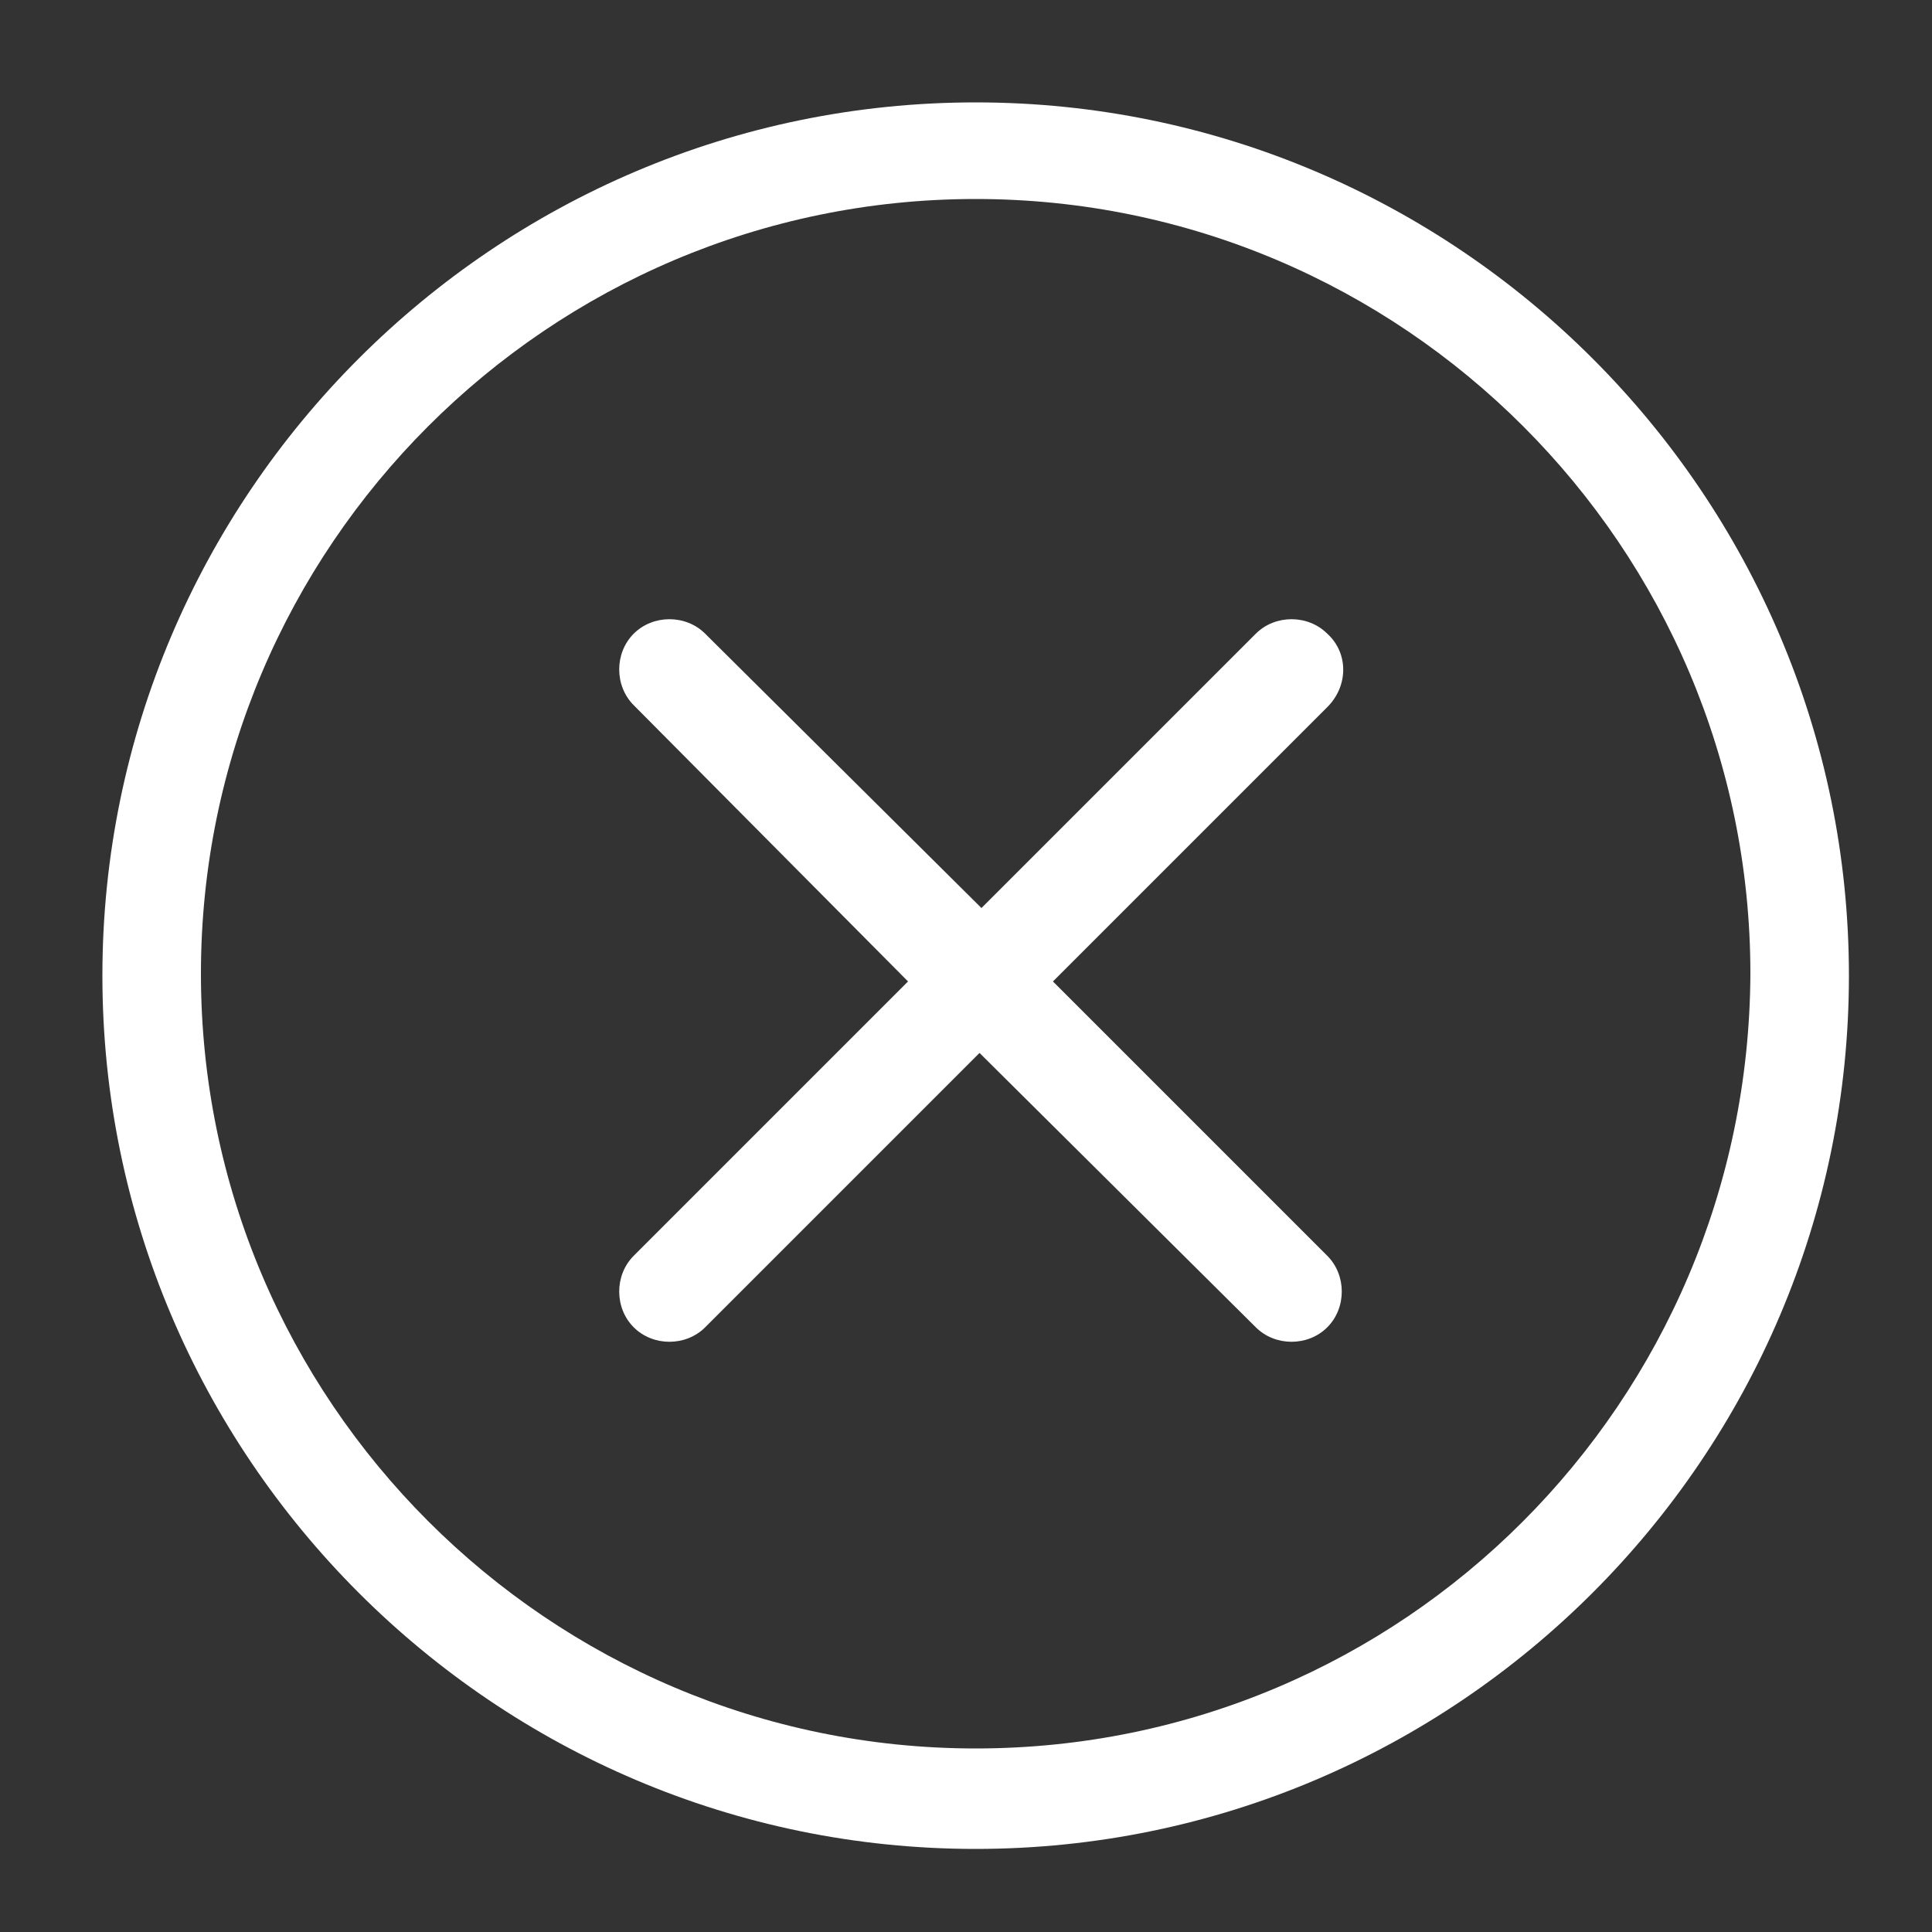
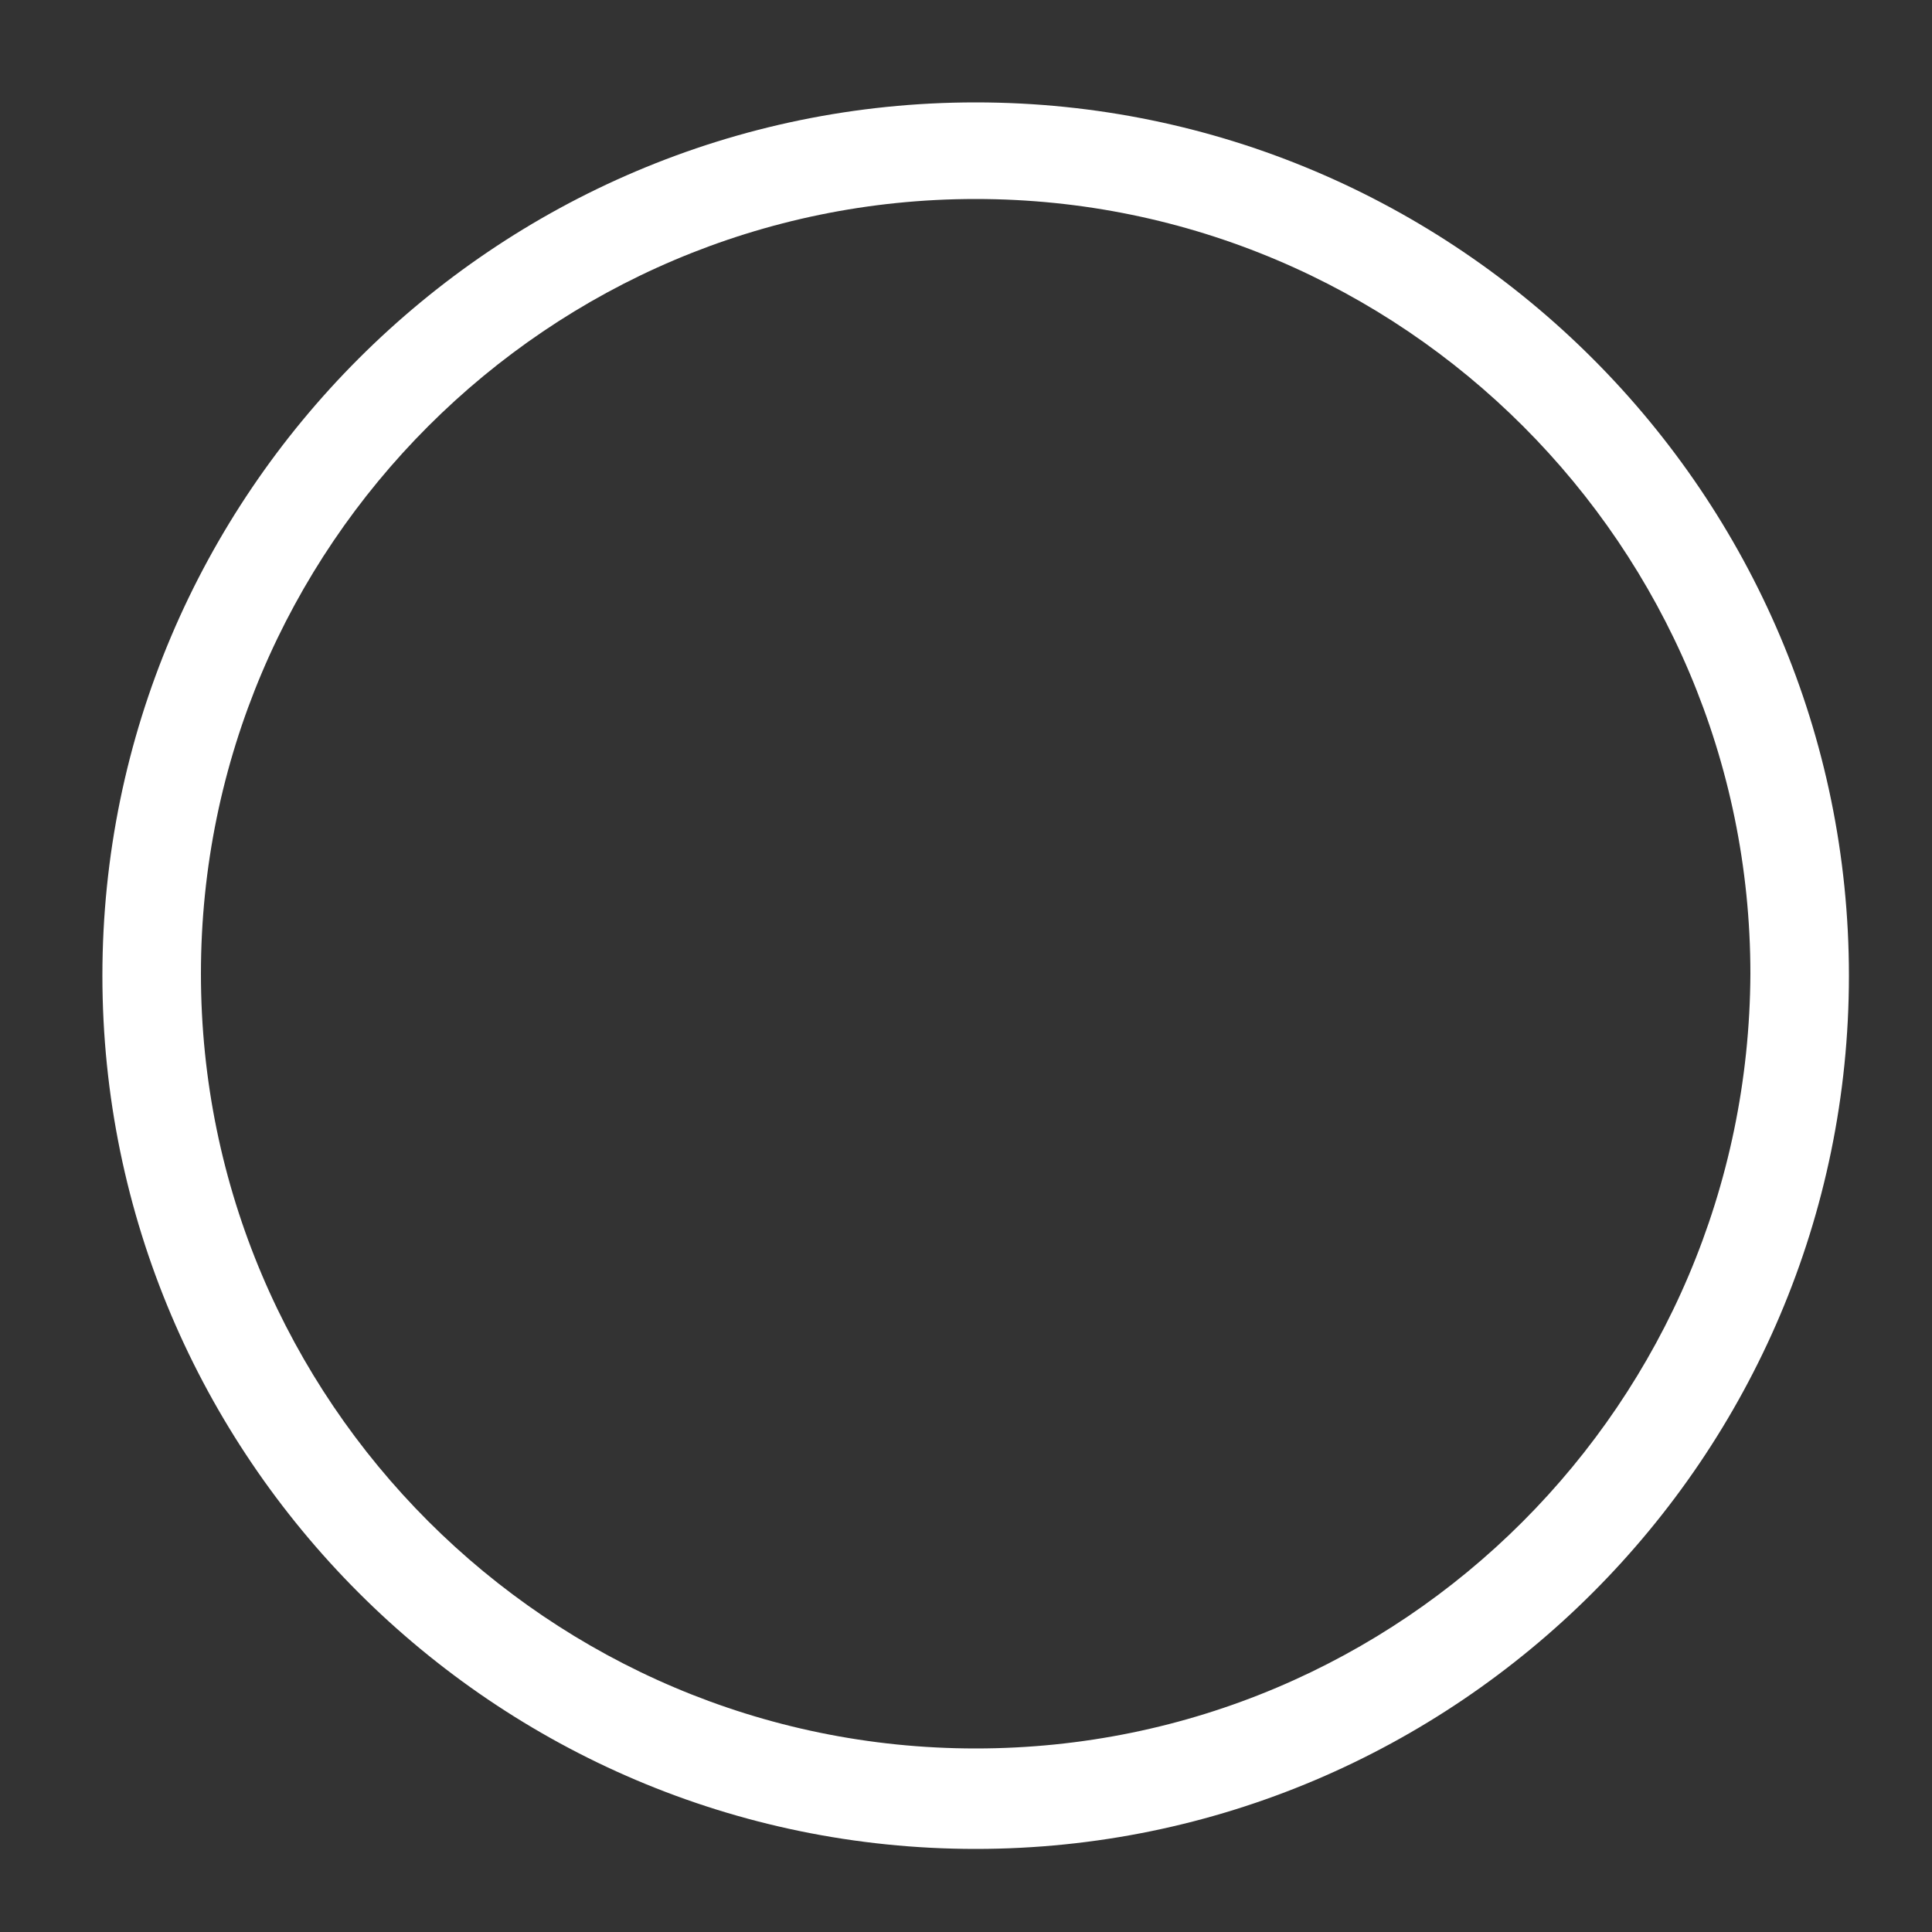
<svg xmlns="http://www.w3.org/2000/svg" width="40" height="40" viewBox="0 0 40 40" fill="none">
  <rect x="0" y="0" width="40" height="40" fill="#333333" stroke="none" />
-   <path d="M27.48 13.12C27.08 12.72 26.4 12.72 26 13.12L20.32 18.8L14.6 13.12C14.2 12.72 13.52 12.72 13.12 13.12C12.72 13.52 12.72 14.2 13.12 14.6L18.8 20.32L13.12 26C12.72 26.4 12.72 27.08 13.12 27.48C13.52 27.88 14.2 27.88 14.6 27.48L20.28 21.8L26 27.48C26.4 27.88 27.08 27.88 27.48 27.48C27.88 27.08 27.88 26.4 27.48 26L21.8 20.32L27.48 14.64C27.92 14.2 27.92 13.52 27.48 13.12Z" fill="white" />
  <path d="M20.2 2.12C10.24 2.12 2.12 10.24 2.12 20.2C2.12 30.16 10.24 38.28 20.2 38.28C30.16 38.28 38.28 30.16 38.28 20.2C38.28 10.24 30.16 2.12 20.2 2.12ZM20.2 36.2C11.36 36.2 4.16 29 4.16 20.16C4.16 11.32 11.36 4.12 20.2 4.12C29.04 4.12 36.24 11.32 36.24 20.16C36.2 29.04 29.04 36.2 20.2 36.2Z" fill="white" />
</svg>